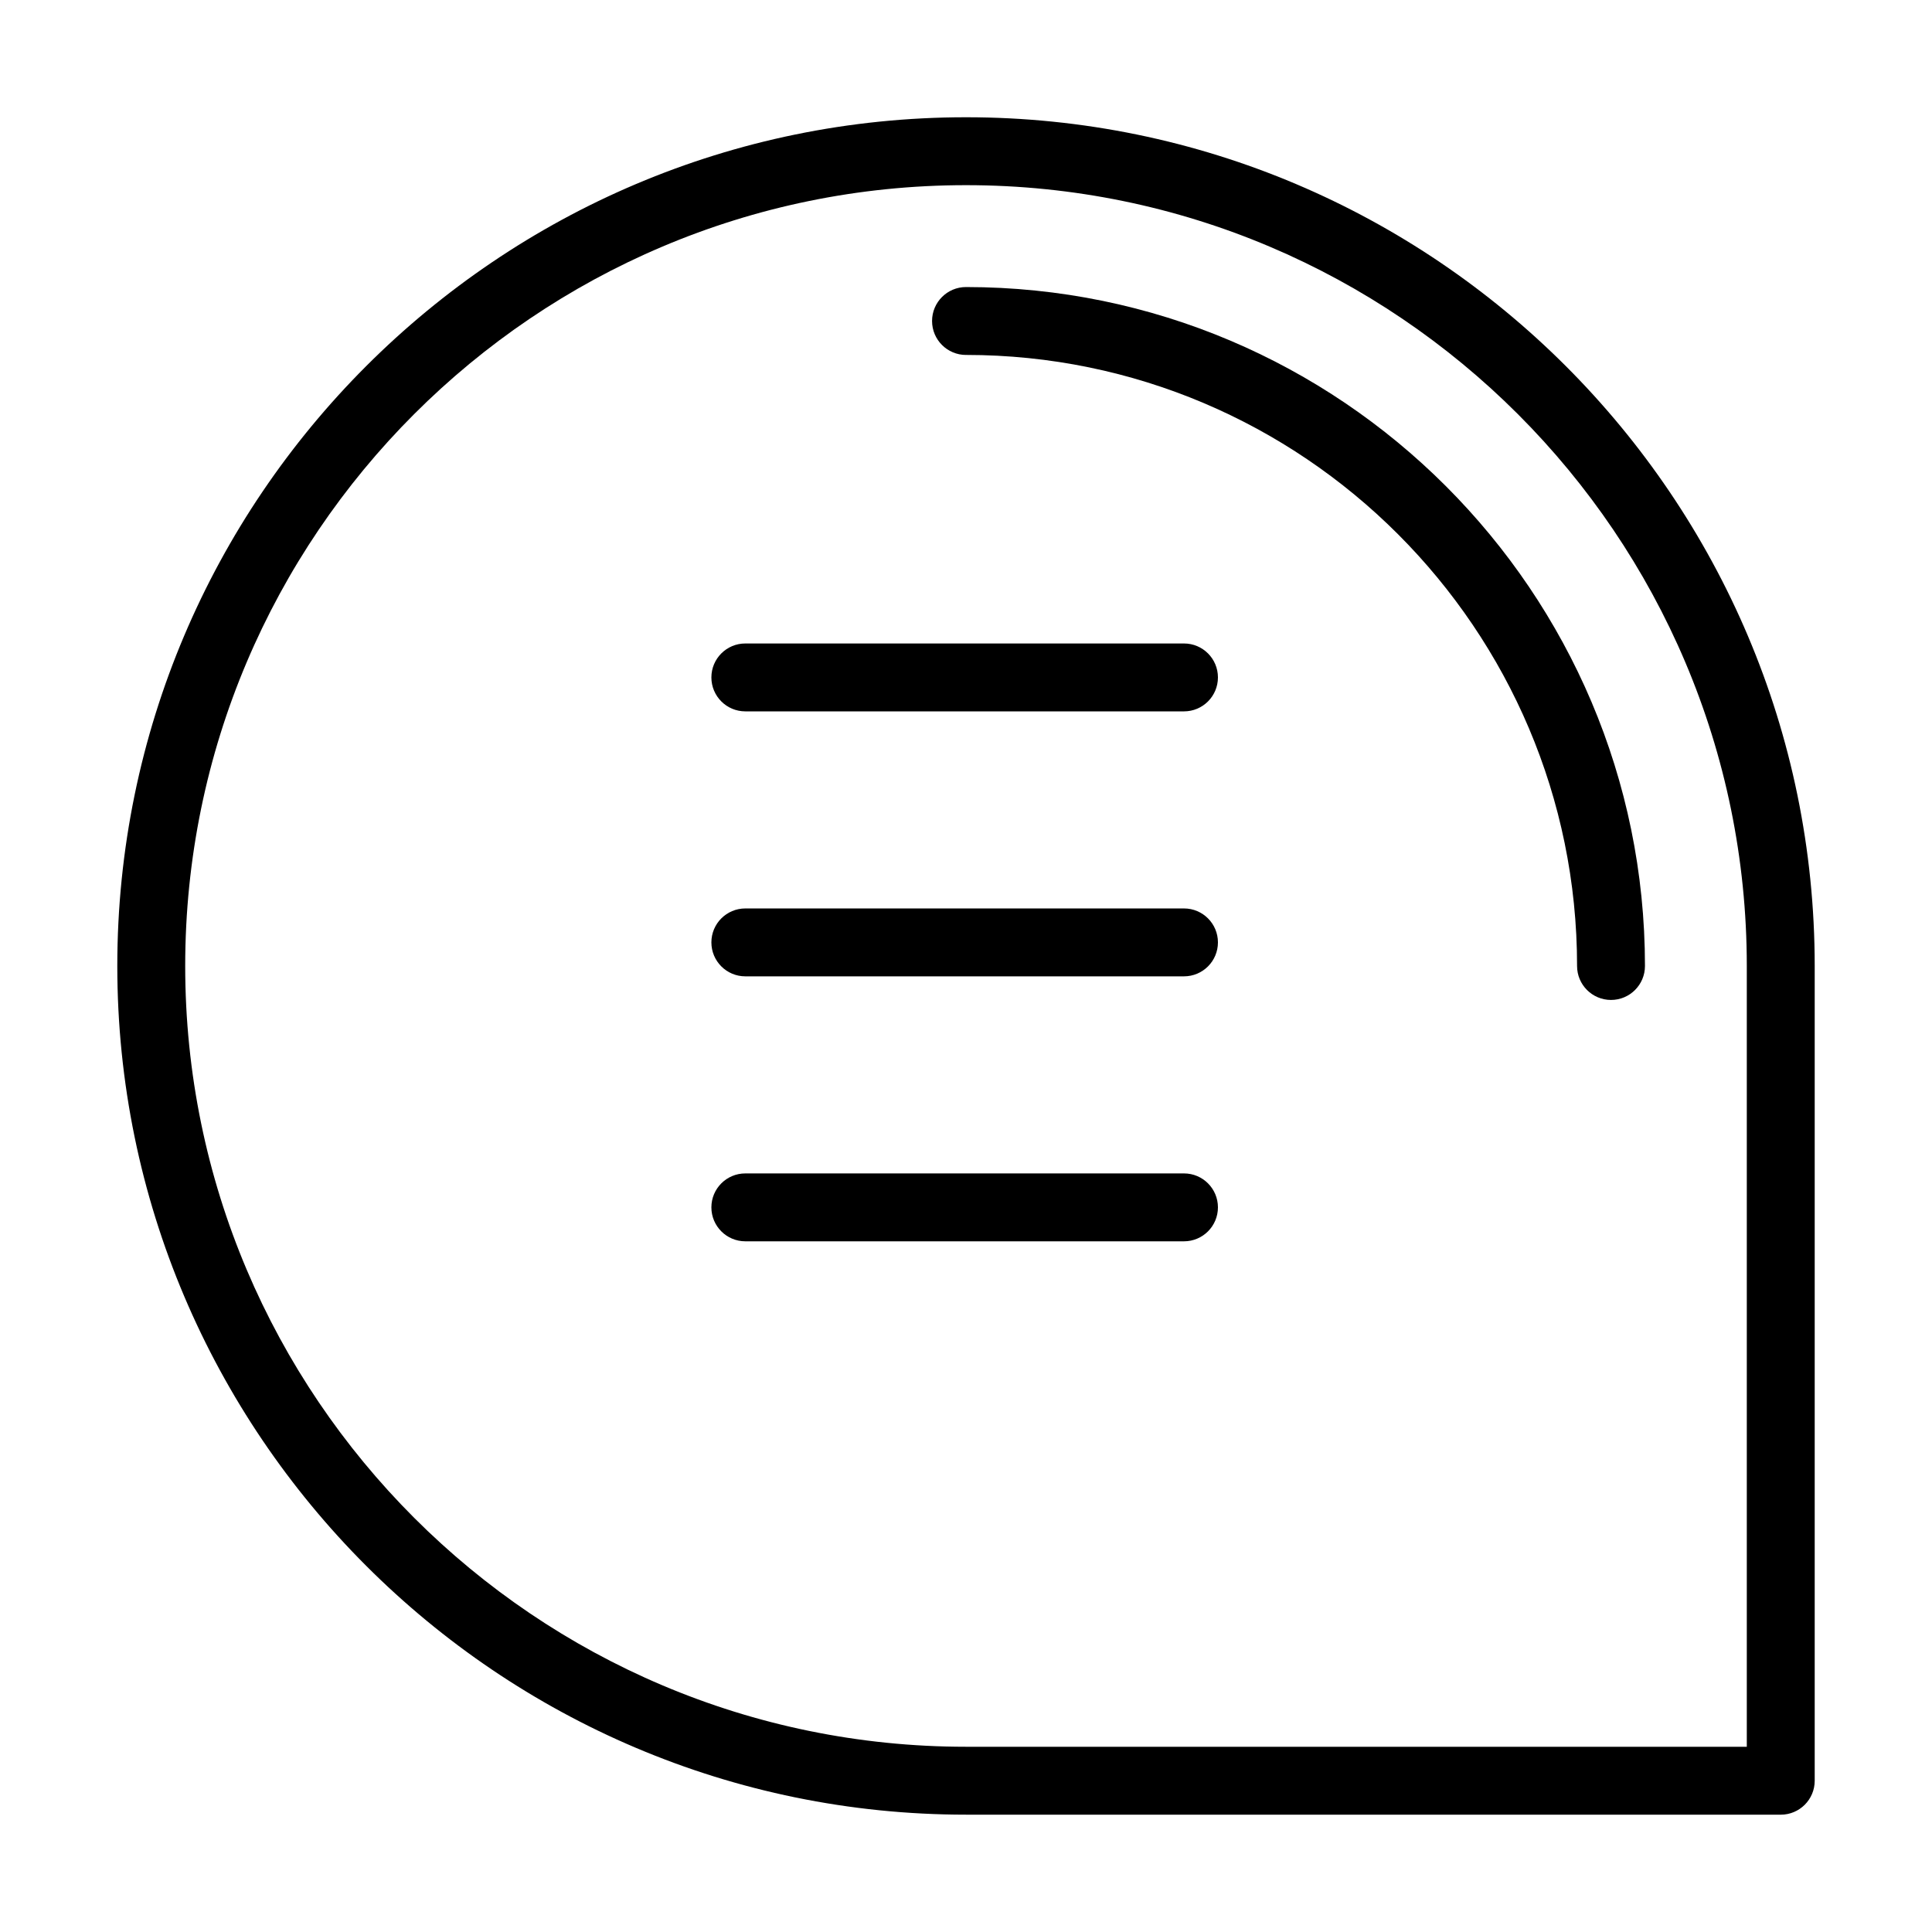
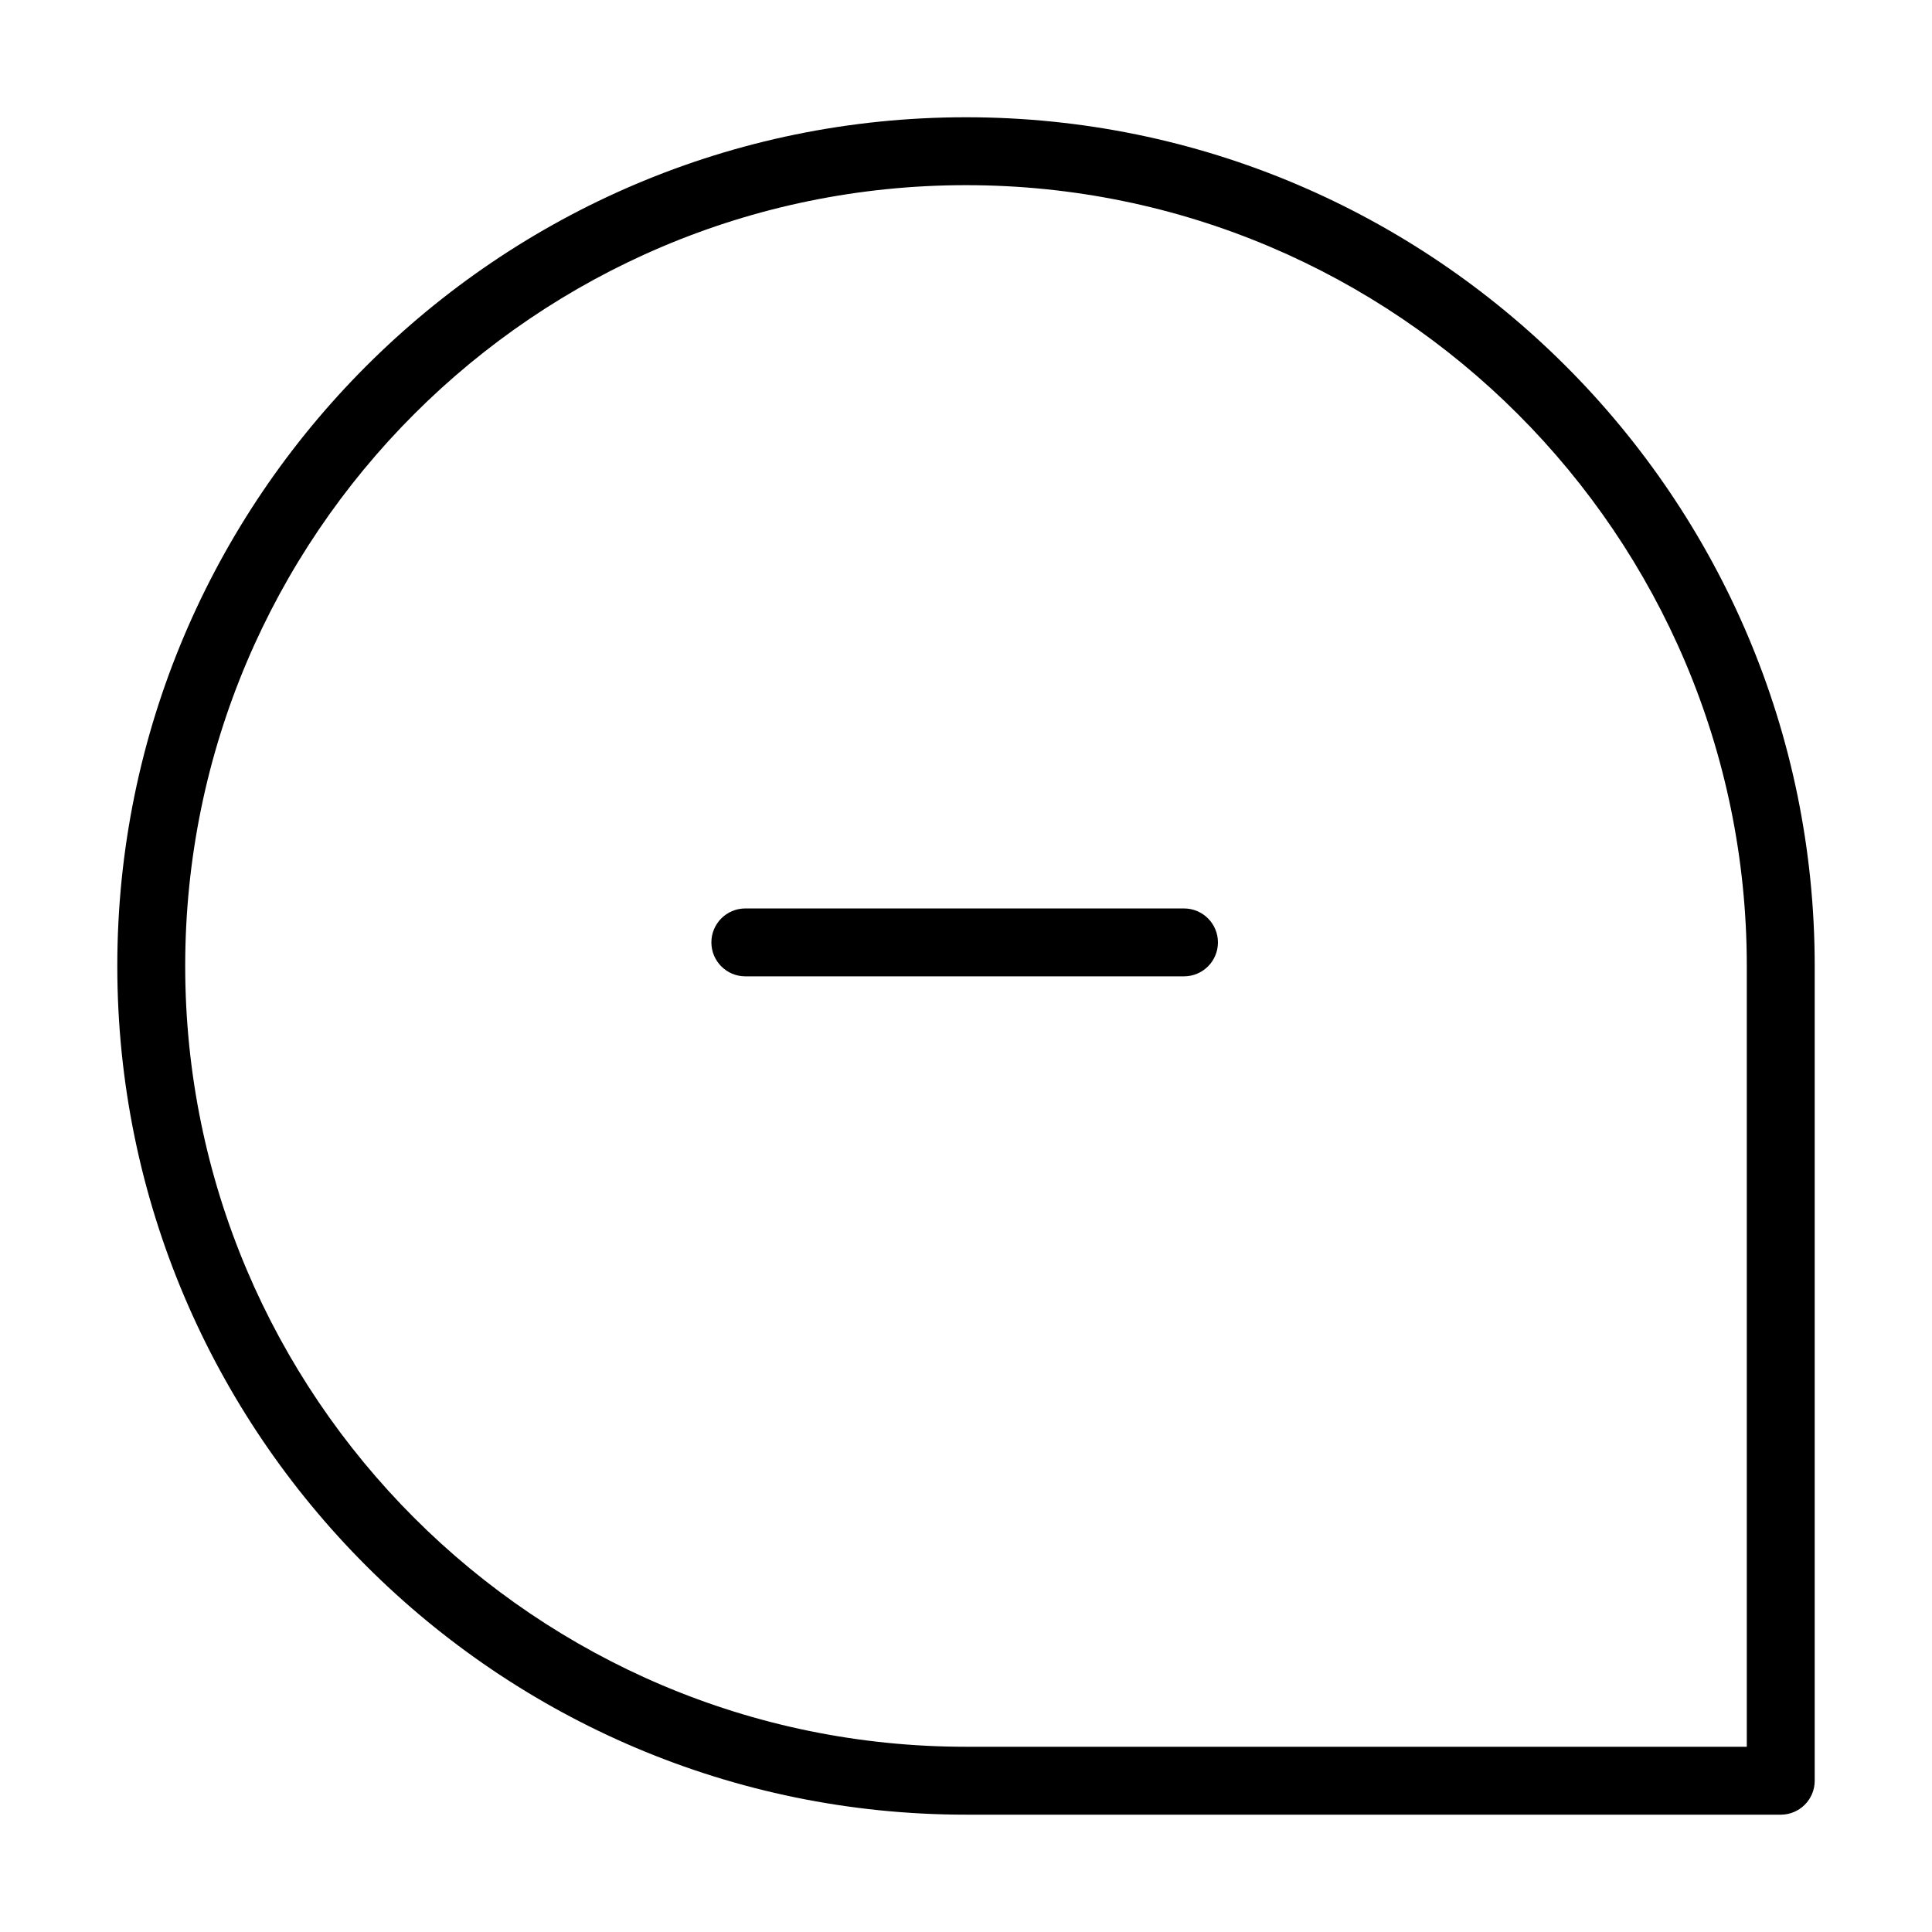
<svg xmlns="http://www.w3.org/2000/svg" fill="#000000" width="800px" height="800px" version="1.1" viewBox="144 144 512 512">
  <g>
    <path d="m400 624.91h215.92c4.969 0 8.996-4.027 8.996-8.996v-215.92c0-124.02-100.89-224.92-224.91-224.92s-224.92 100.9-224.92 224.92 100.9 224.91 224.92 224.91zm0-431.84c114.1 0 206.92 92.824 206.92 206.92v206.92h-206.92c-114.1 0-206.92-92.828-206.92-206.92 0-114.1 92.824-206.92 206.92-206.92z" />
-     <path d="m400 238.06c89.293 0 161.94 72.645 161.94 161.94 0 4.969 4.027 8.996 8.996 8.996s8.996-4.027 8.996-8.996c0-99.215-80.719-179.93-179.93-179.93-4.969 0-8.996 4.027-8.996 8.996 0 4.973 4.031 9 9 9z" />
-     <path d="m341.52 332.52h116.25c4.969 0 8.996-4.027 8.996-8.996s-4.027-8.996-8.996-8.996h-116.25c-4.969 0-8.996 4.027-8.996 8.996s4.027 8.996 8.996 8.996z" />
    <path d="m341.52 402.74h116.25c4.969 0 8.996-4.027 8.996-8.996s-4.027-8.996-8.996-8.996h-116.25c-4.969 0-8.996 4.027-8.996 8.996s4.027 8.996 8.996 8.996z" />
-     <path d="m341.52 472.96h116.25c4.969 0 8.996-4.027 8.996-8.996s-4.027-8.996-8.996-8.996h-116.25c-4.969 0-8.996 4.027-8.996 8.996s4.027 8.996 8.996 8.996z" />
  </g>
</svg>